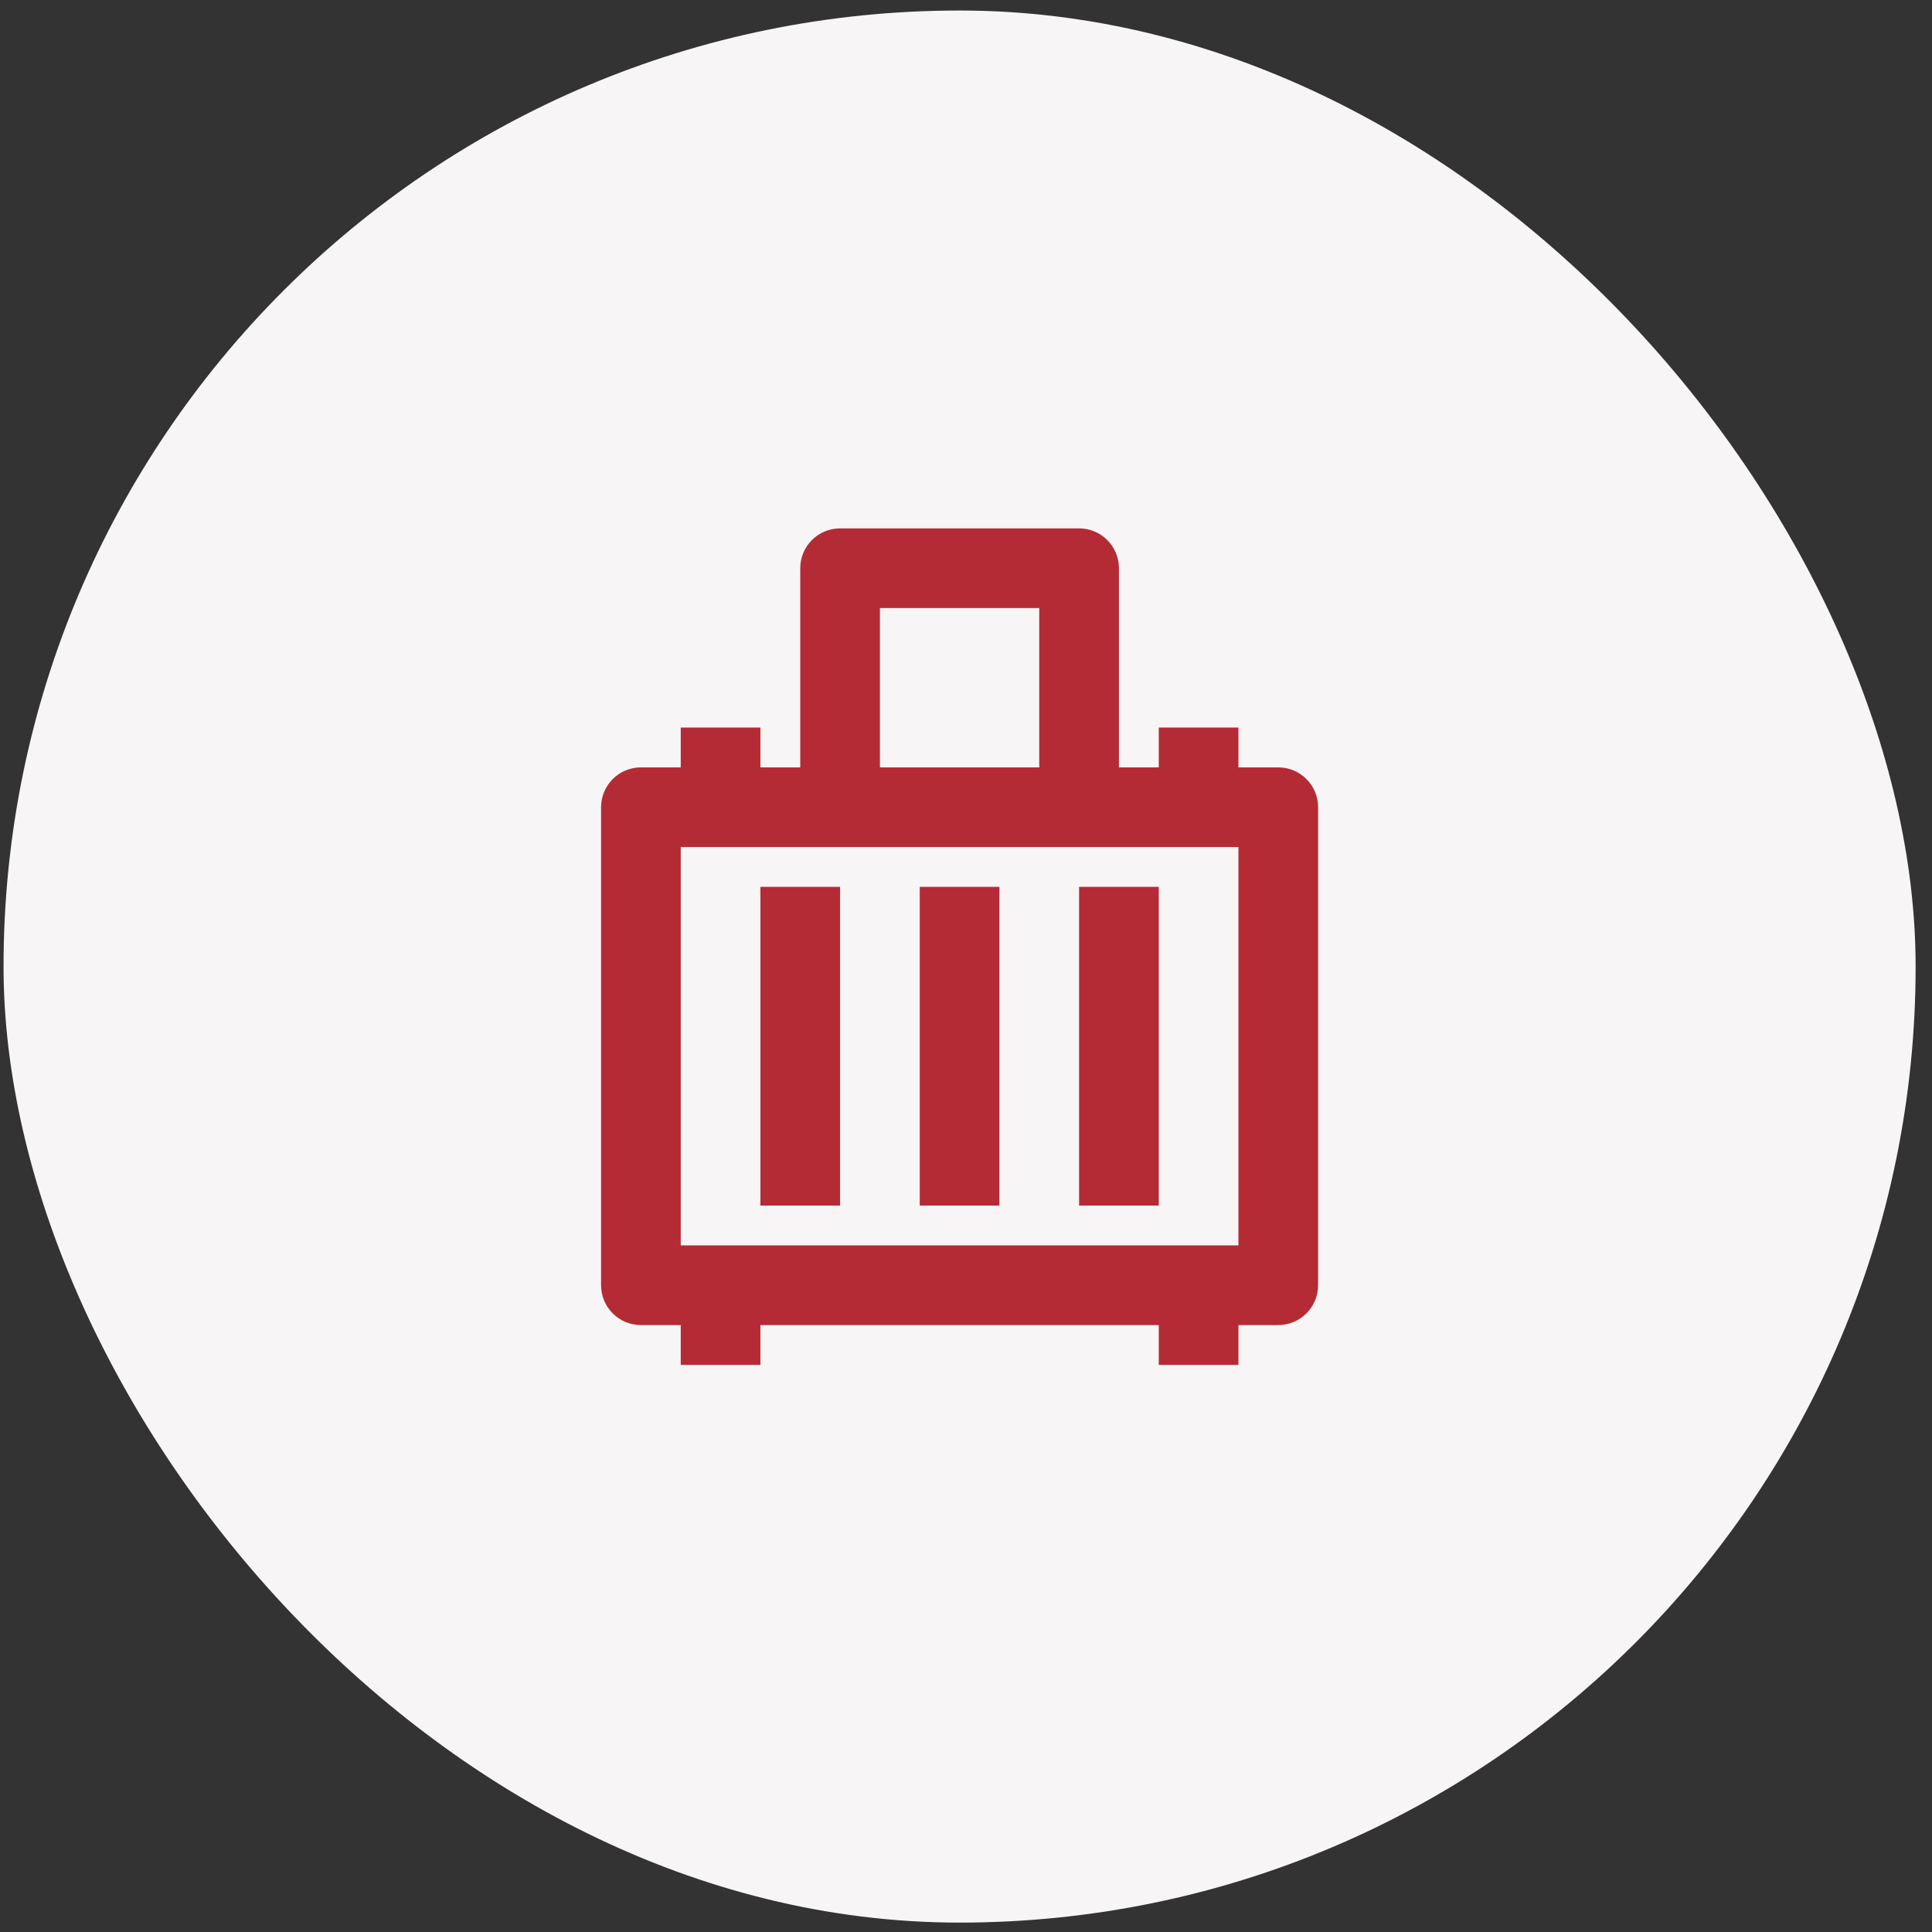
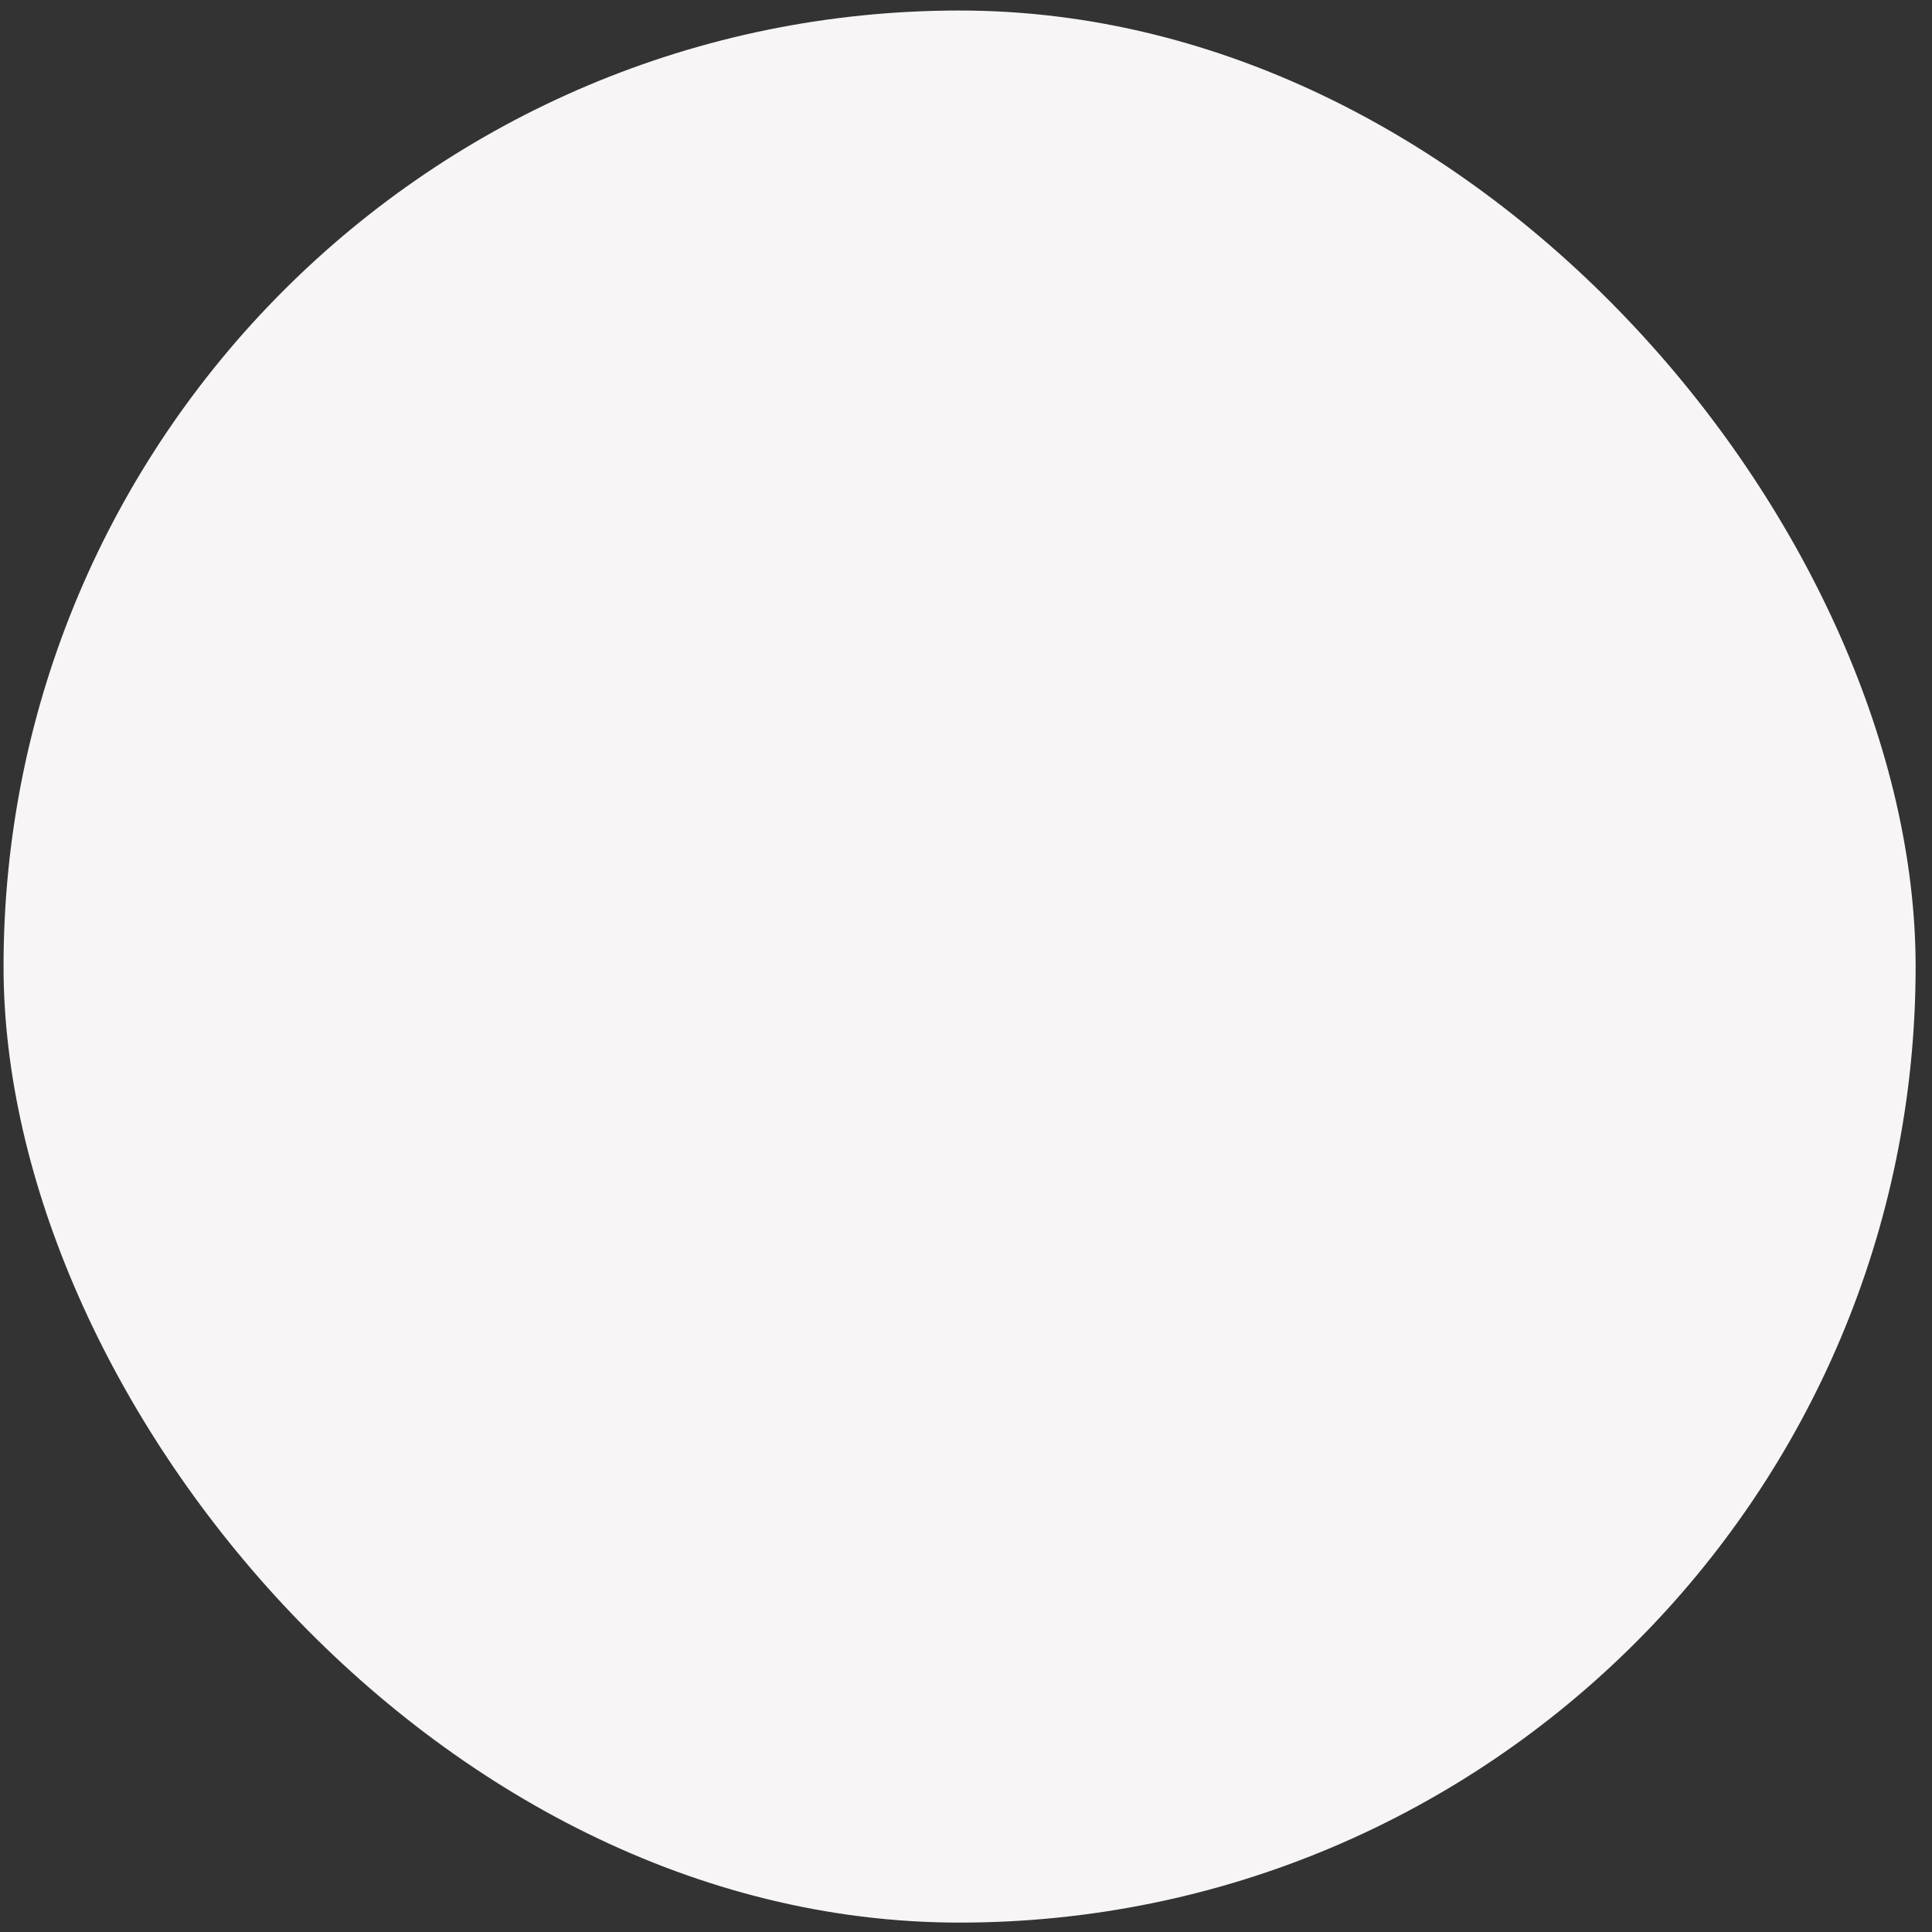
<svg xmlns="http://www.w3.org/2000/svg" width="97" height="97" viewBox="0 0 97 97" fill="none">
  <rect x="0" y="0" width="97" height="97" fill="#333333" stroke="none" />
  <rect x="0.178" y="0.528" width="96" height="96" rx="48" fill="#F7F5F5" />
  <g clip-path="url(#clip0_1705_36241)">
-     <path d="M54.178 26.528C55.282 26.528 56.178 27.424 56.178 28.528V38.528H58.178V36.528H62.178V38.528H64.178C65.282 38.528 66.178 39.424 66.178 40.528V64.528C66.178 65.632 65.282 66.528 64.178 66.528H62.178V68.528H58.178V66.528H38.178V68.528H34.178V66.528H32.178C31.074 66.528 30.178 65.632 30.178 64.528V40.528C30.178 39.424 31.074 38.528 32.178 38.528H34.178V36.528H38.178V38.528H40.178V28.528C40.178 27.424 41.074 26.528 42.178 26.528H54.178ZM62.178 42.528H34.178V62.528H62.178V42.528ZM42.178 44.528V60.528H38.178V44.528H42.178ZM50.178 44.528V60.528H46.178V44.528H50.178ZM58.178 44.528V60.528H54.178V44.528H58.178ZM52.178 30.528H44.178V38.528H52.178V30.528Z" fill="#B42B36" />
-   </g>
+     </g>
  <defs>
    <clipPath id="clip0_1705_36241">
      <rect width="48" height="48" fill="white" transform="translate(24.178 24.528)" />
    </clipPath>
  </defs>
</svg>